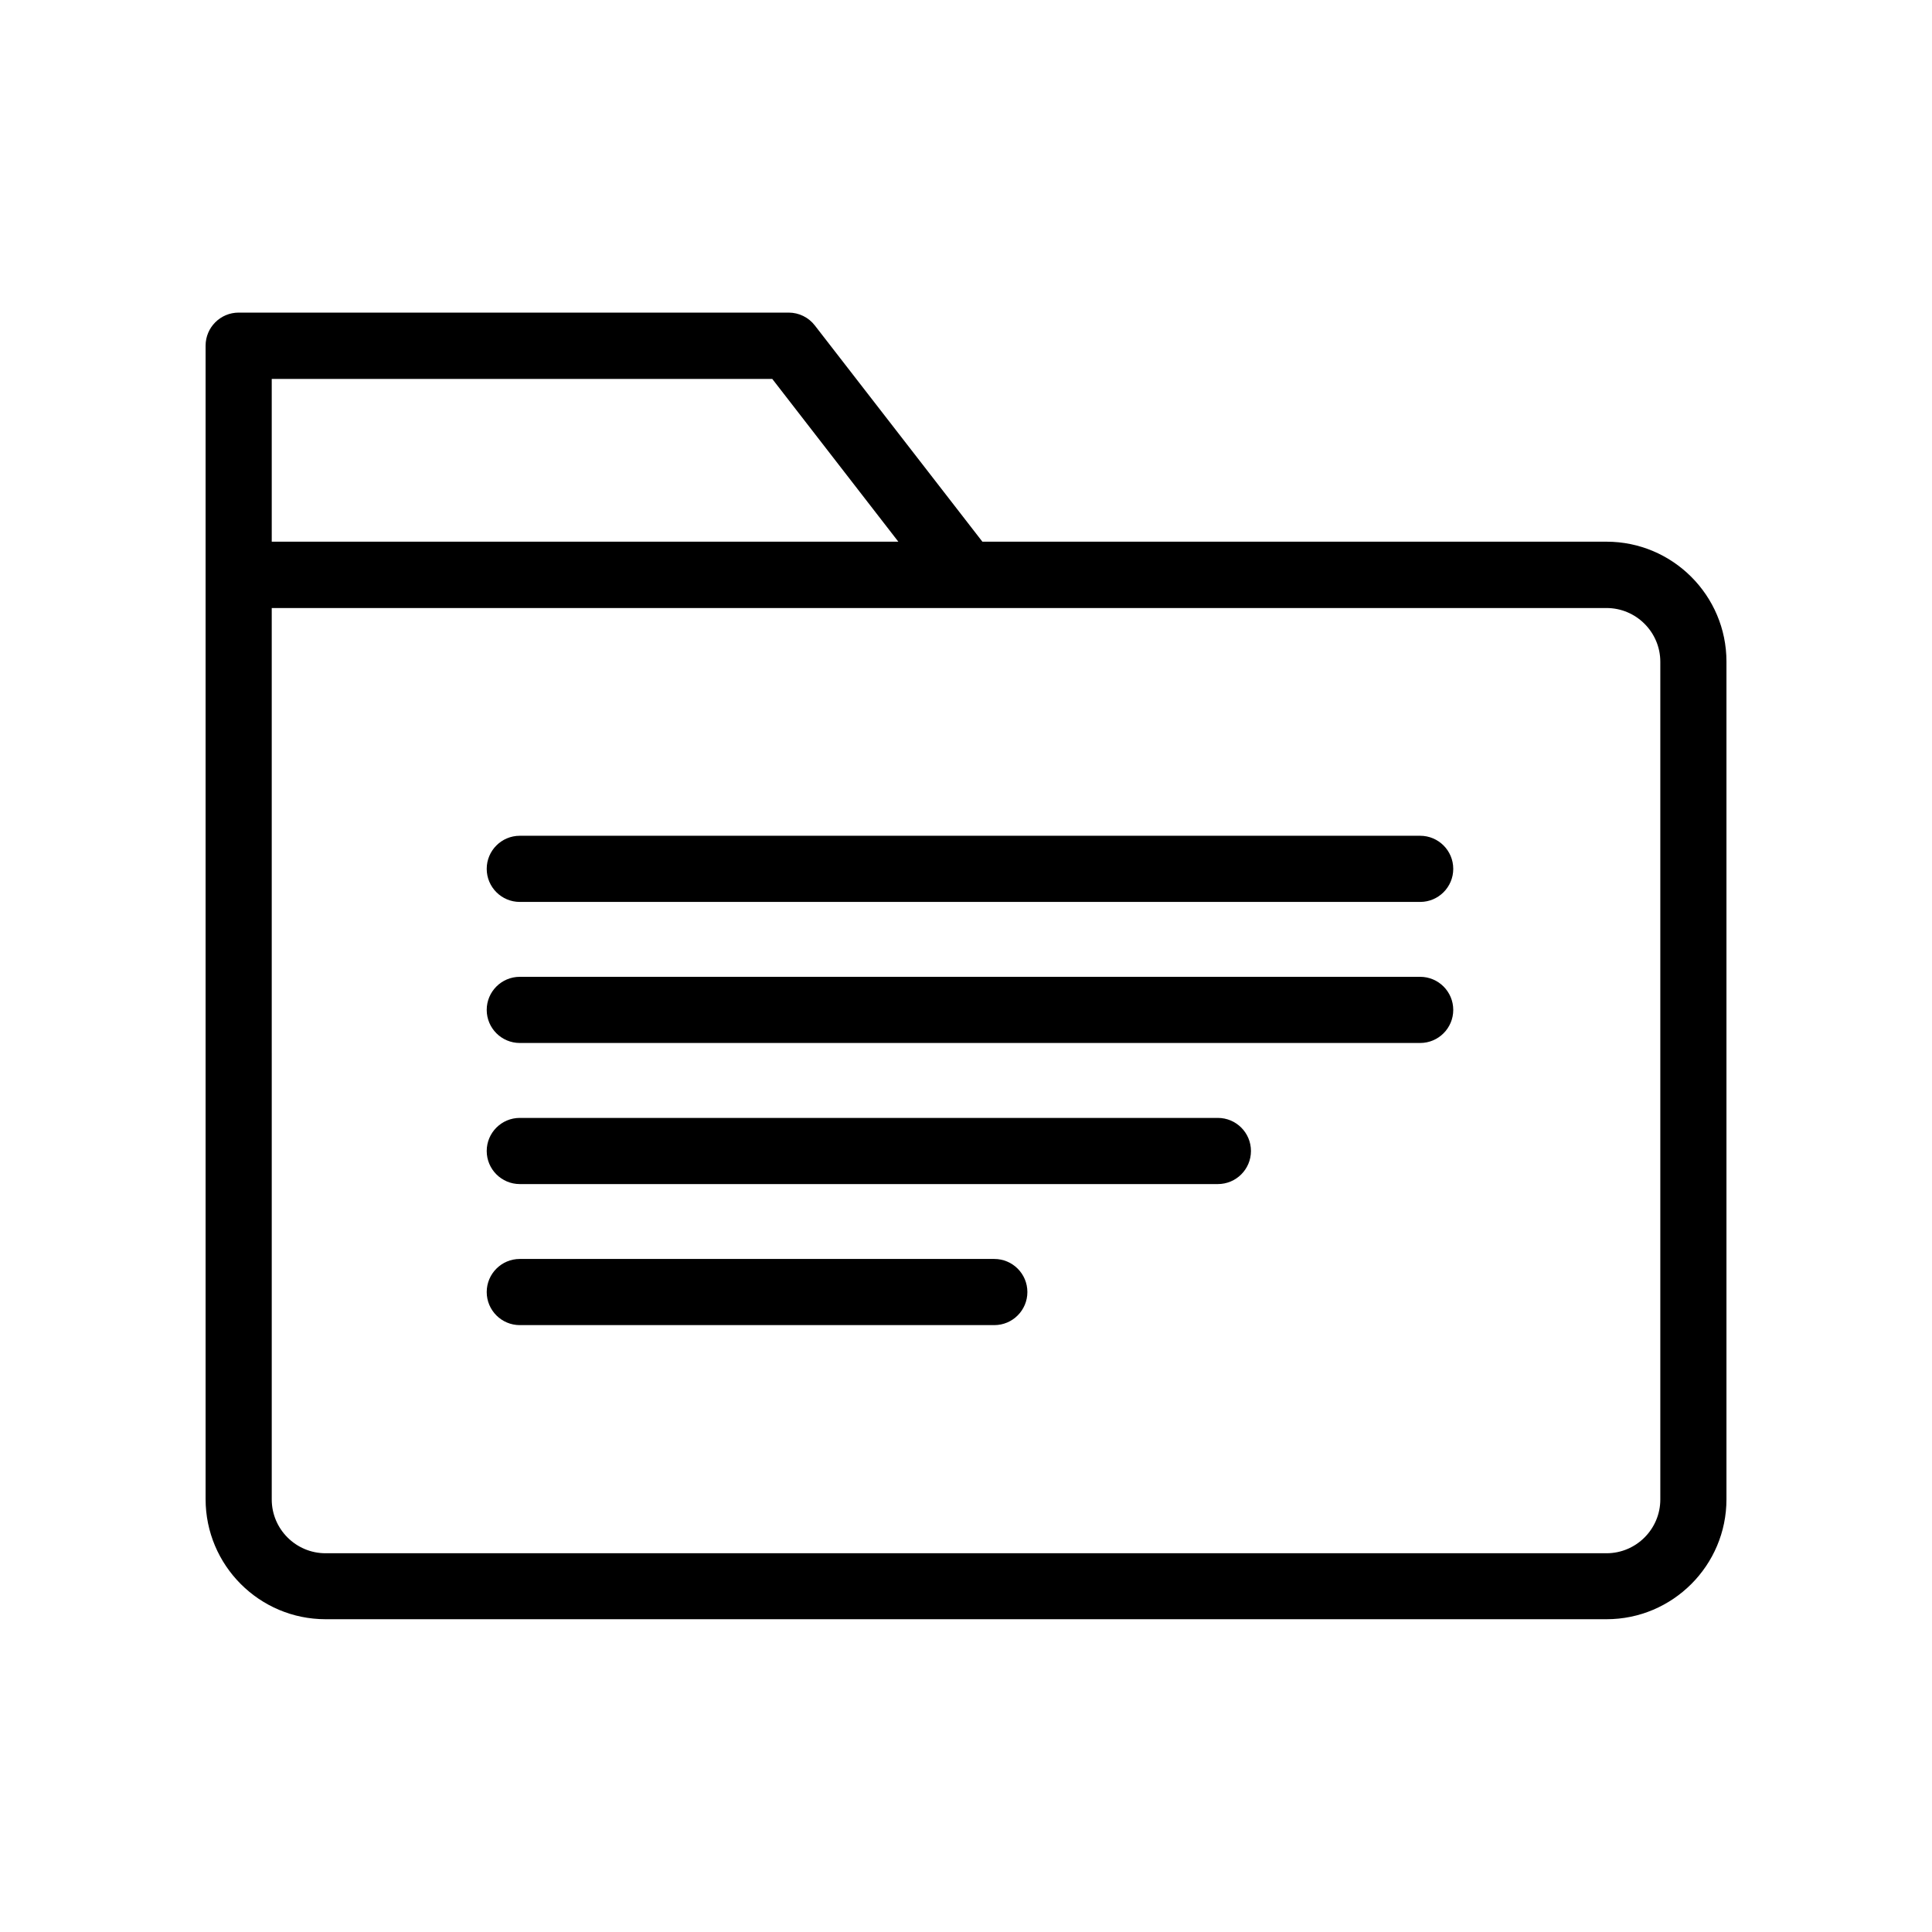
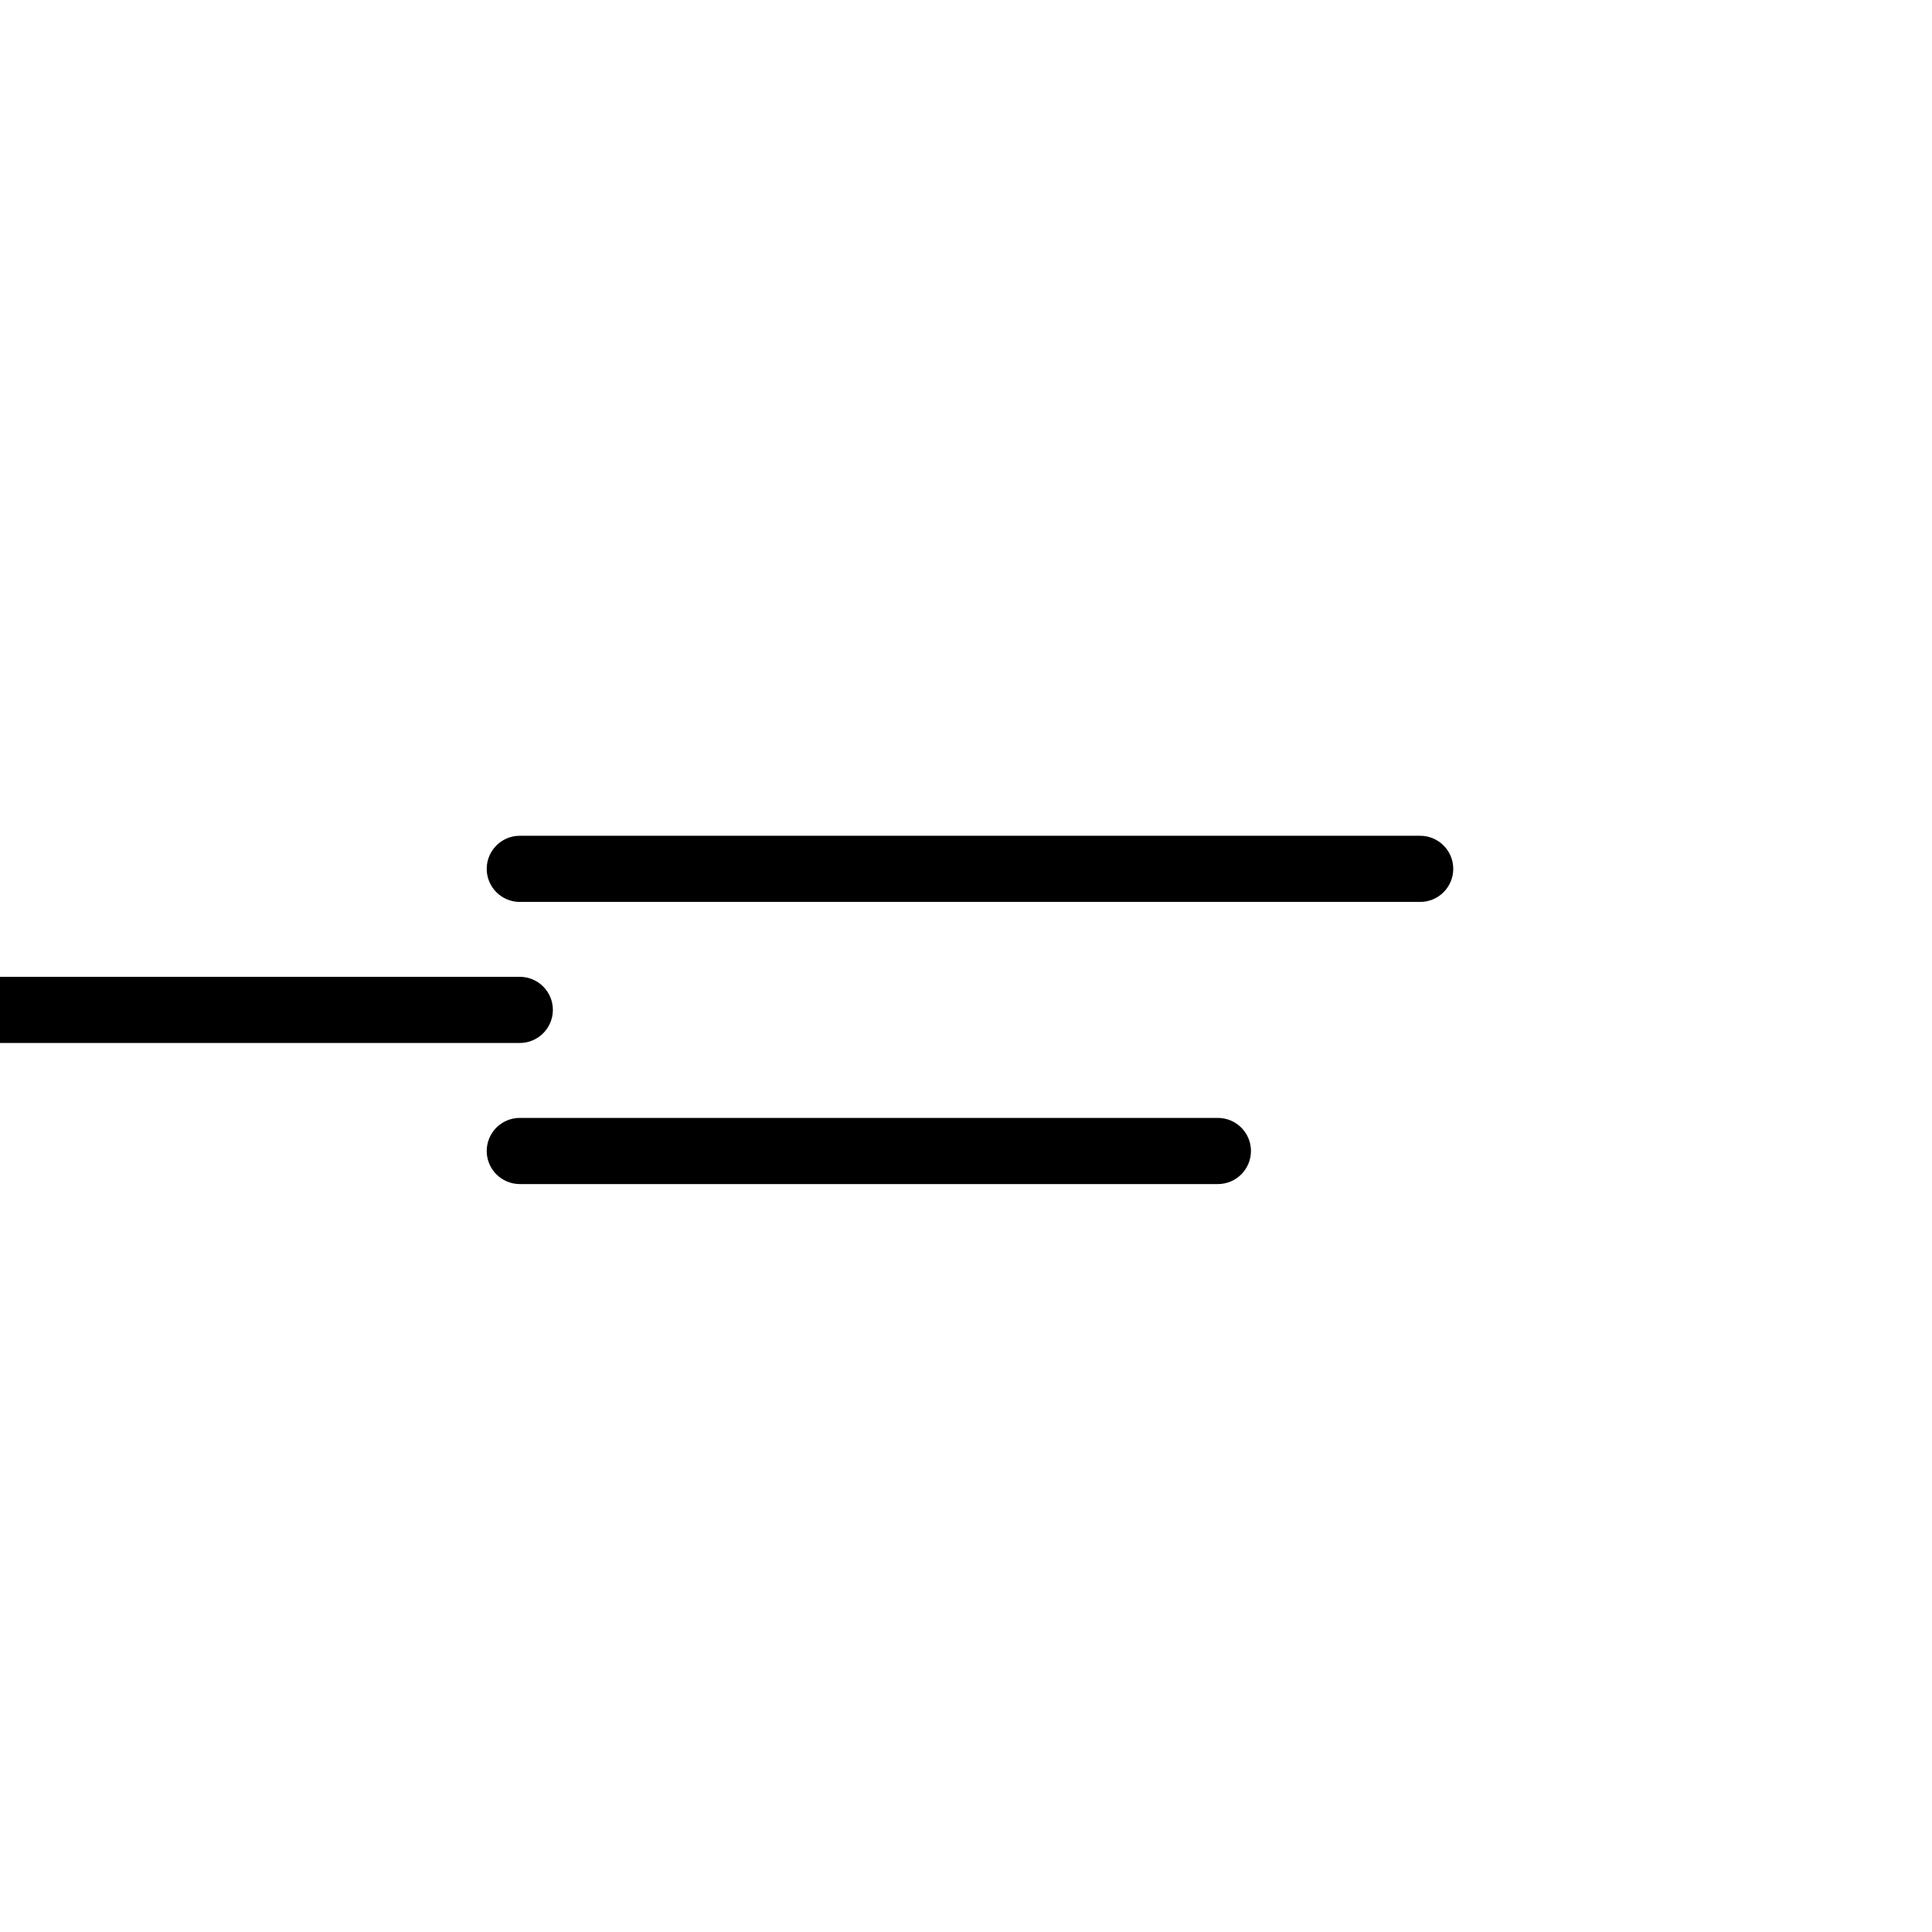
<svg xmlns="http://www.w3.org/2000/svg" fill="#000000" width="800px" height="800px" version="1.1" viewBox="144 144 512 512">
  <g>
-     <path d="m230.27 573.11h339.47c17.531 0 31.789-14.258 31.789-31.789v-221.98c0-17.531-14.258-31.789-31.789-31.789l-165.4-0.004-44.387-57.281c-1.664-2.168-4.231-3.426-6.953-3.426h-145.75c-4.836 0-8.766 3.93-8.766 8.766v305.66c0 17.582 14.258 31.84 31.789 31.84zm-14.258-328.69h132.65l33.402 43.125h-166.05zm0 60.711h353.73c7.859 0 14.258 6.398 14.258 14.258v221.98c0 7.859-6.398 14.258-14.258 14.258h-339.47c-7.859 0-14.258-6.398-14.258-14.258z" />
    <path d="m281.75 383.02h238.61c4.836 0 8.766-3.93 8.766-8.766 0-4.836-3.93-8.766-8.766-8.766h-238.61c-4.836 0-8.766 3.93-8.766 8.766 0 4.836 3.93 8.766 8.766 8.766z" />
-     <path d="m281.75 420.4h238.61c4.836 0 8.766-3.93 8.766-8.766 0-4.836-3.93-8.766-8.766-8.766h-238.61c-4.836 0-8.766 3.93-8.766 8.766 0 4.836 3.93 8.766 8.766 8.766z" />
+     <path d="m281.75 420.4c4.836 0 8.766-3.93 8.766-8.766 0-4.836-3.93-8.766-8.766-8.766h-238.61c-4.836 0-8.766 3.93-8.766 8.766 0 4.836 3.93 8.766 8.766 8.766z" />
    <path d="m281.75 457.79h185c4.836 0 8.766-3.93 8.766-8.766 0-4.836-3.93-8.766-8.766-8.766h-185c-4.836 0-8.766 3.93-8.766 8.766 0 4.836 3.93 8.766 8.766 8.766z" />
-     <path d="m281.75 495.17h125.75c4.836 0 8.766-3.93 8.766-8.766 0-4.836-3.93-8.766-8.766-8.766h-125.75c-4.836 0-8.766 3.93-8.766 8.766 0 4.836 3.93 8.766 8.766 8.766z" />
  </g>
</svg>